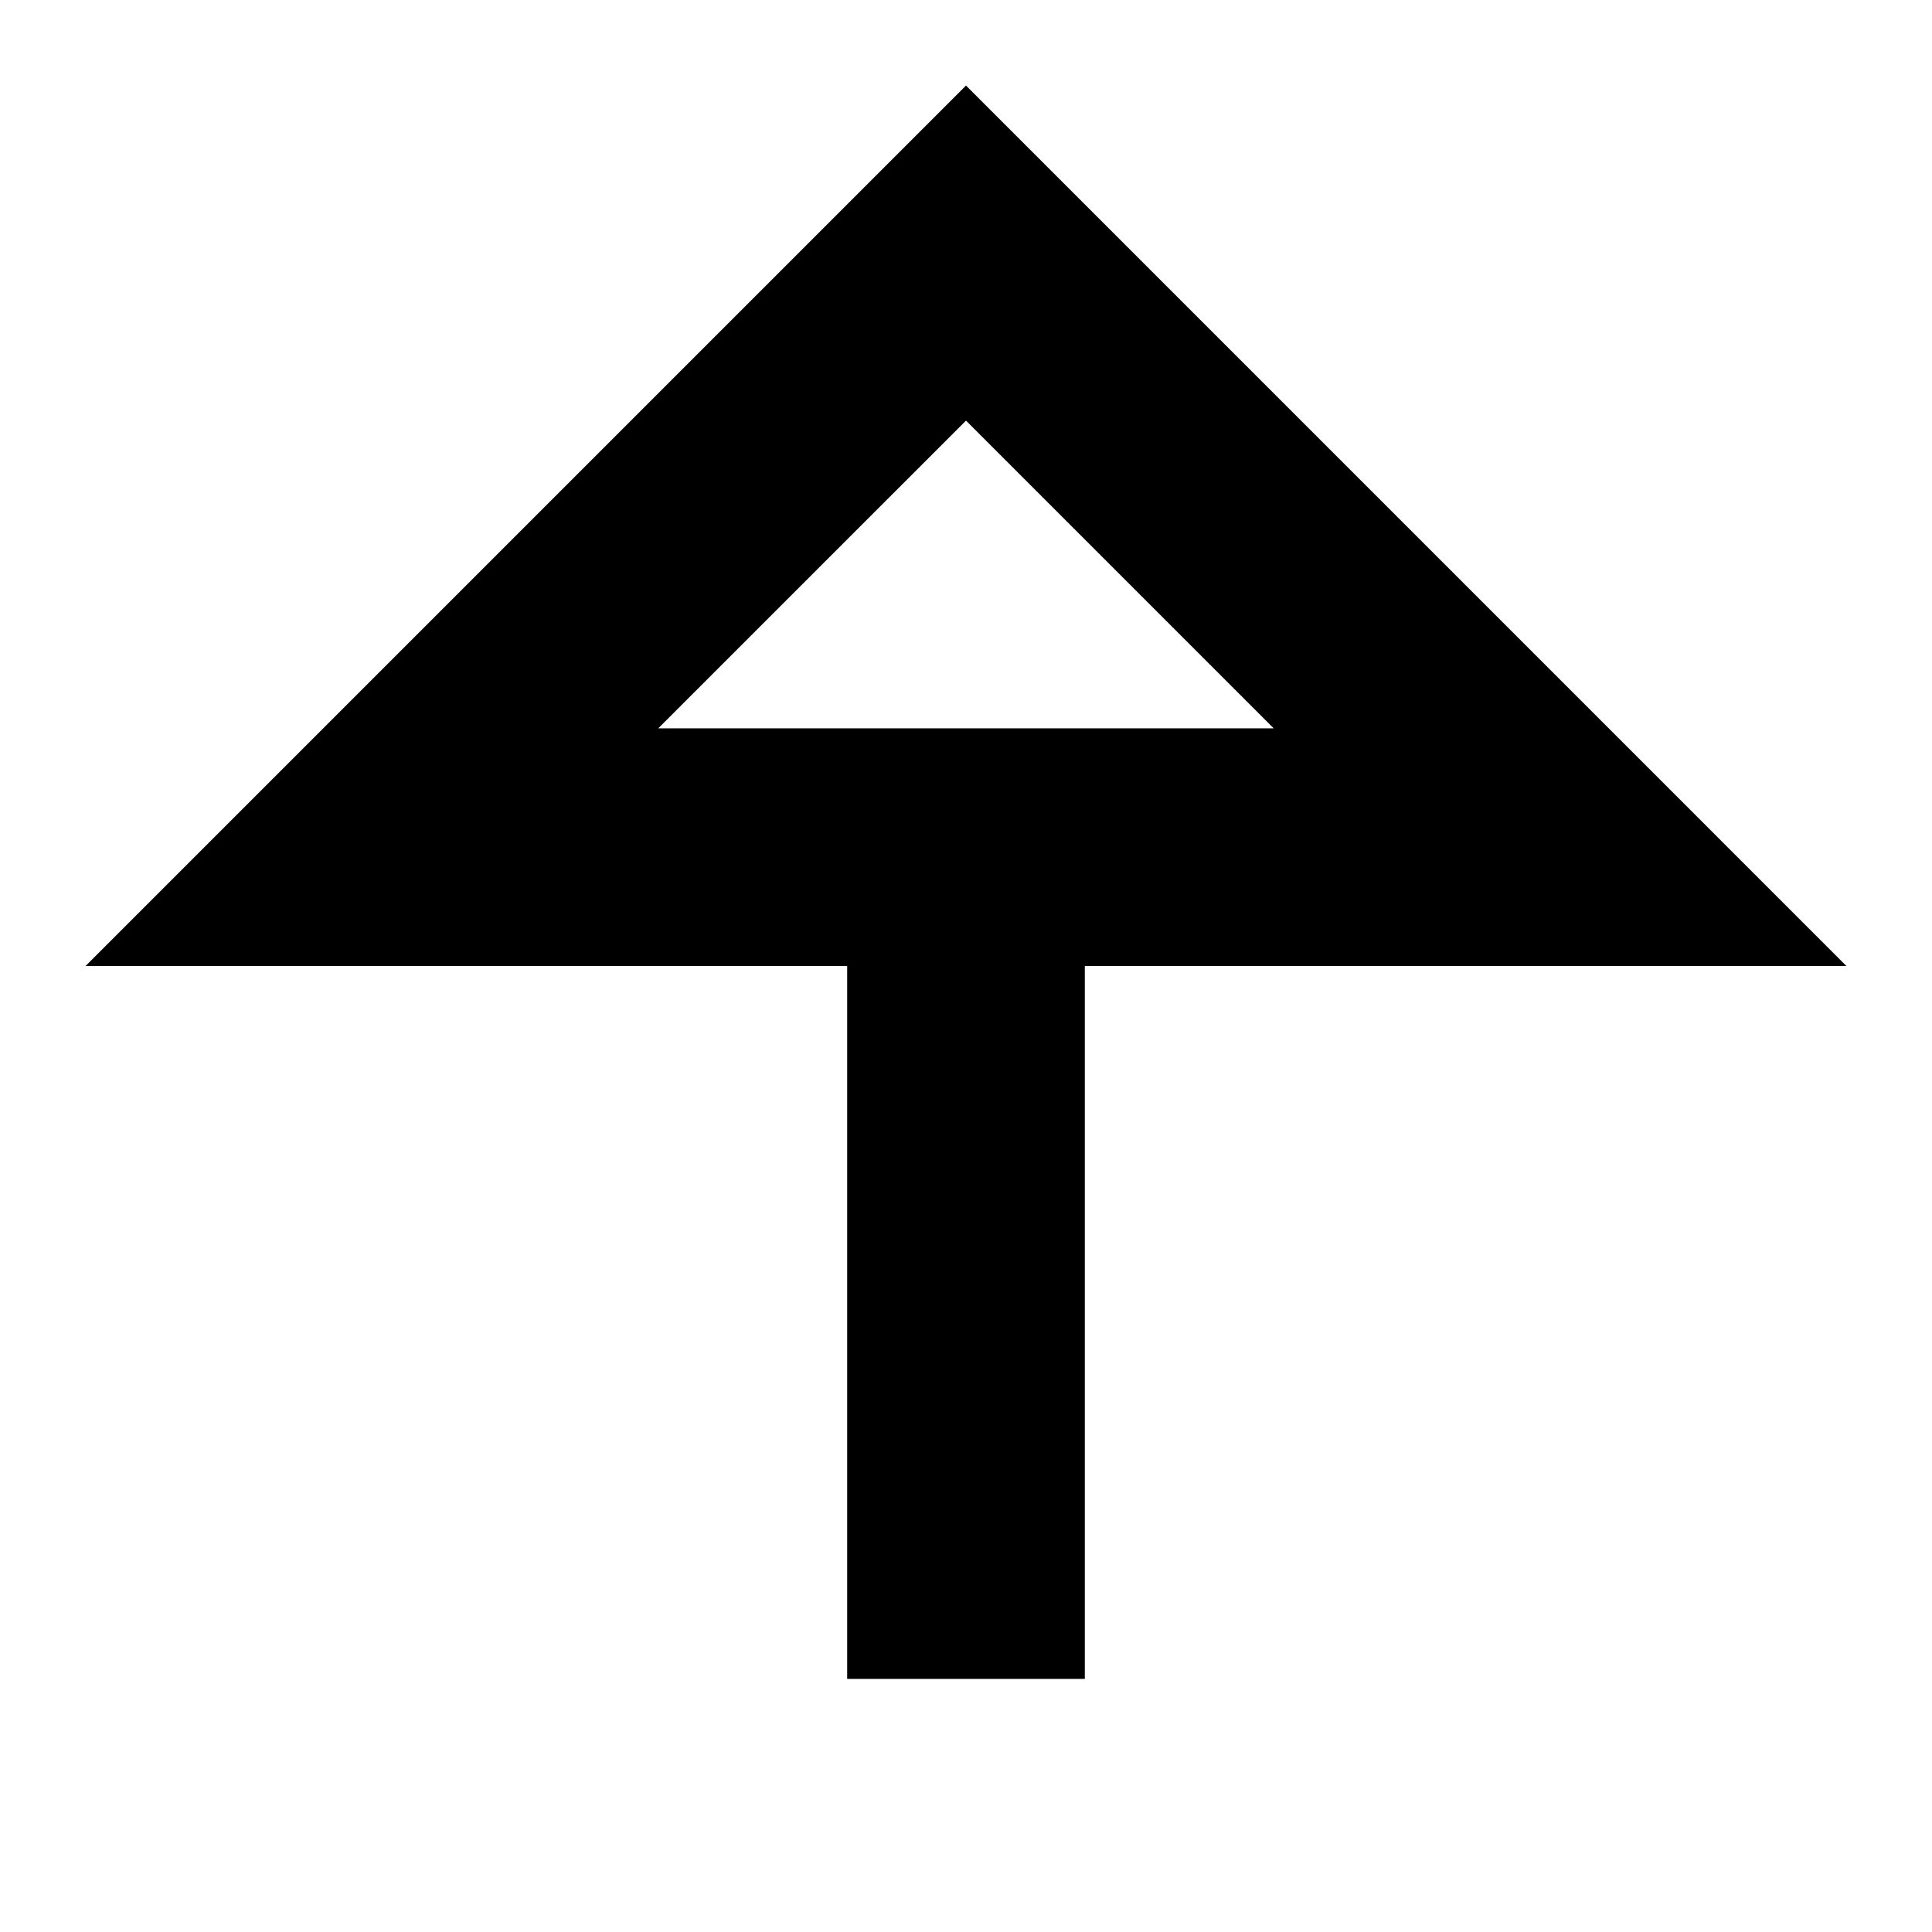
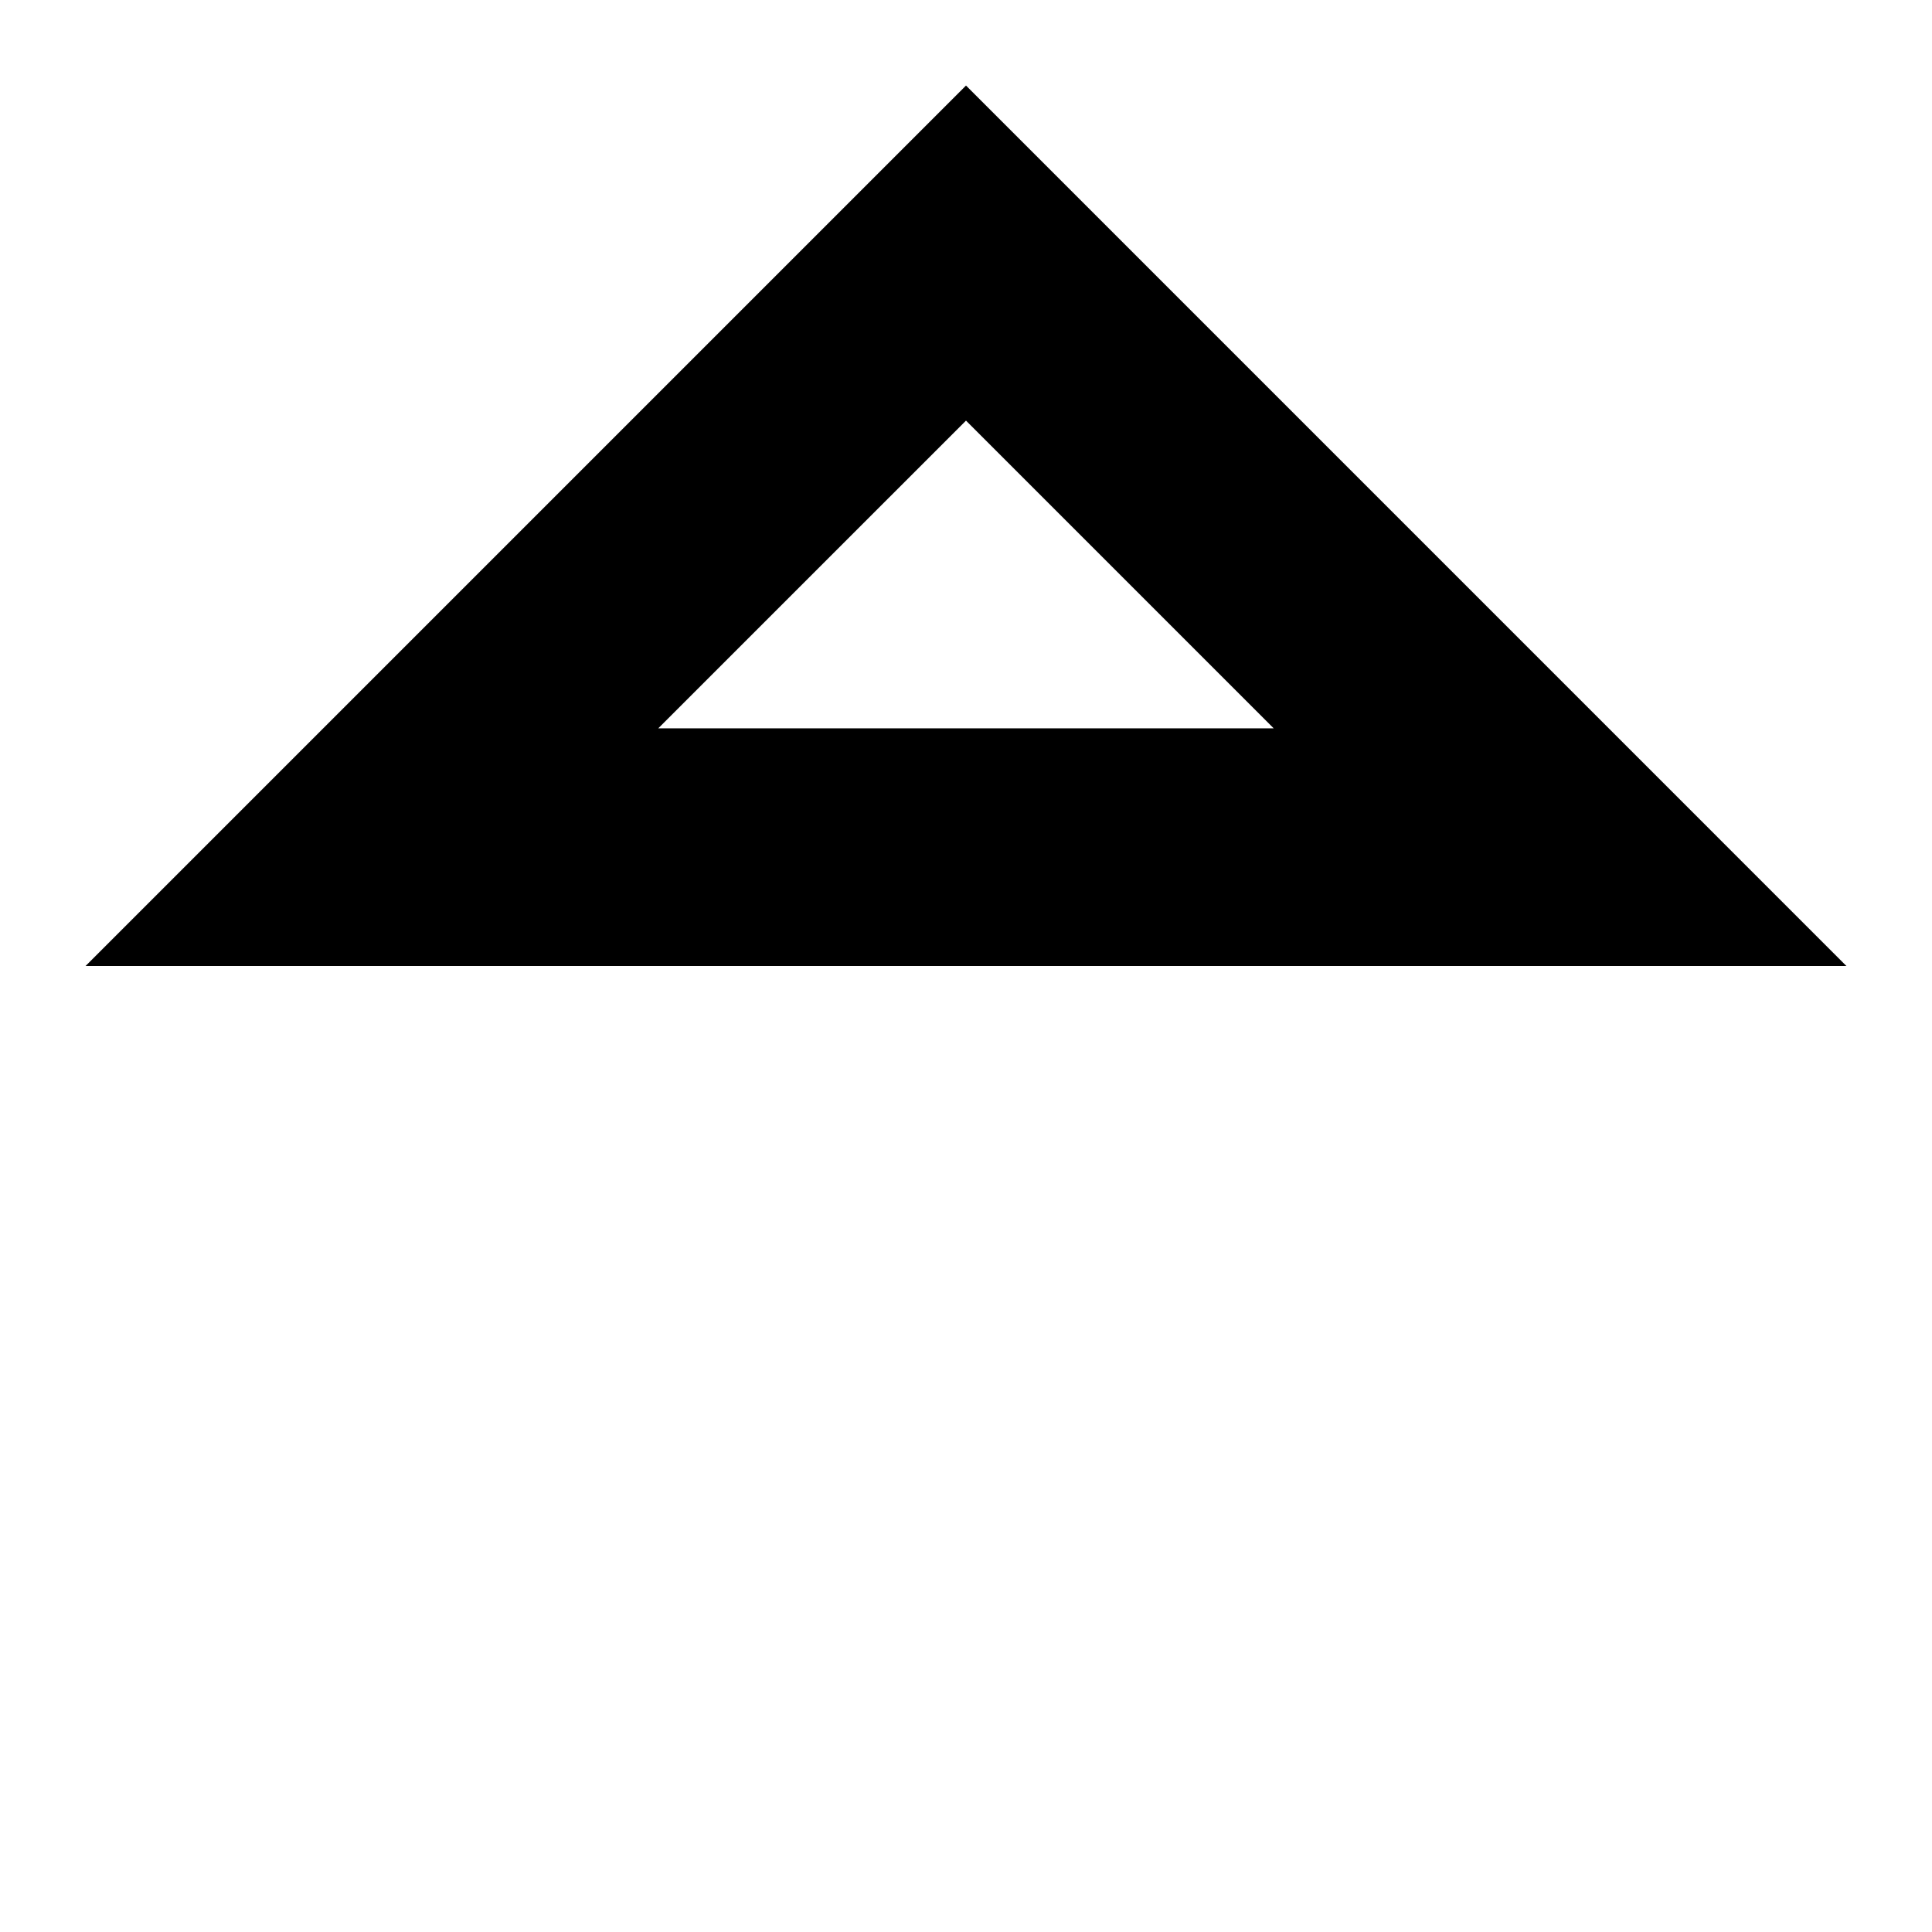
<svg xmlns="http://www.w3.org/2000/svg" fill="#000000" width="800px" height="800px" version="1.1" viewBox="144 144 512 512">
  <g>
    <path d="m633.32 400h-466.65l233.33-233.33zm-314.88-62.977h163.11l-81.551-81.555z" />
-     <path d="m368.51 368.51h62.977v220.42h-62.977z" />
  </g>
</svg>